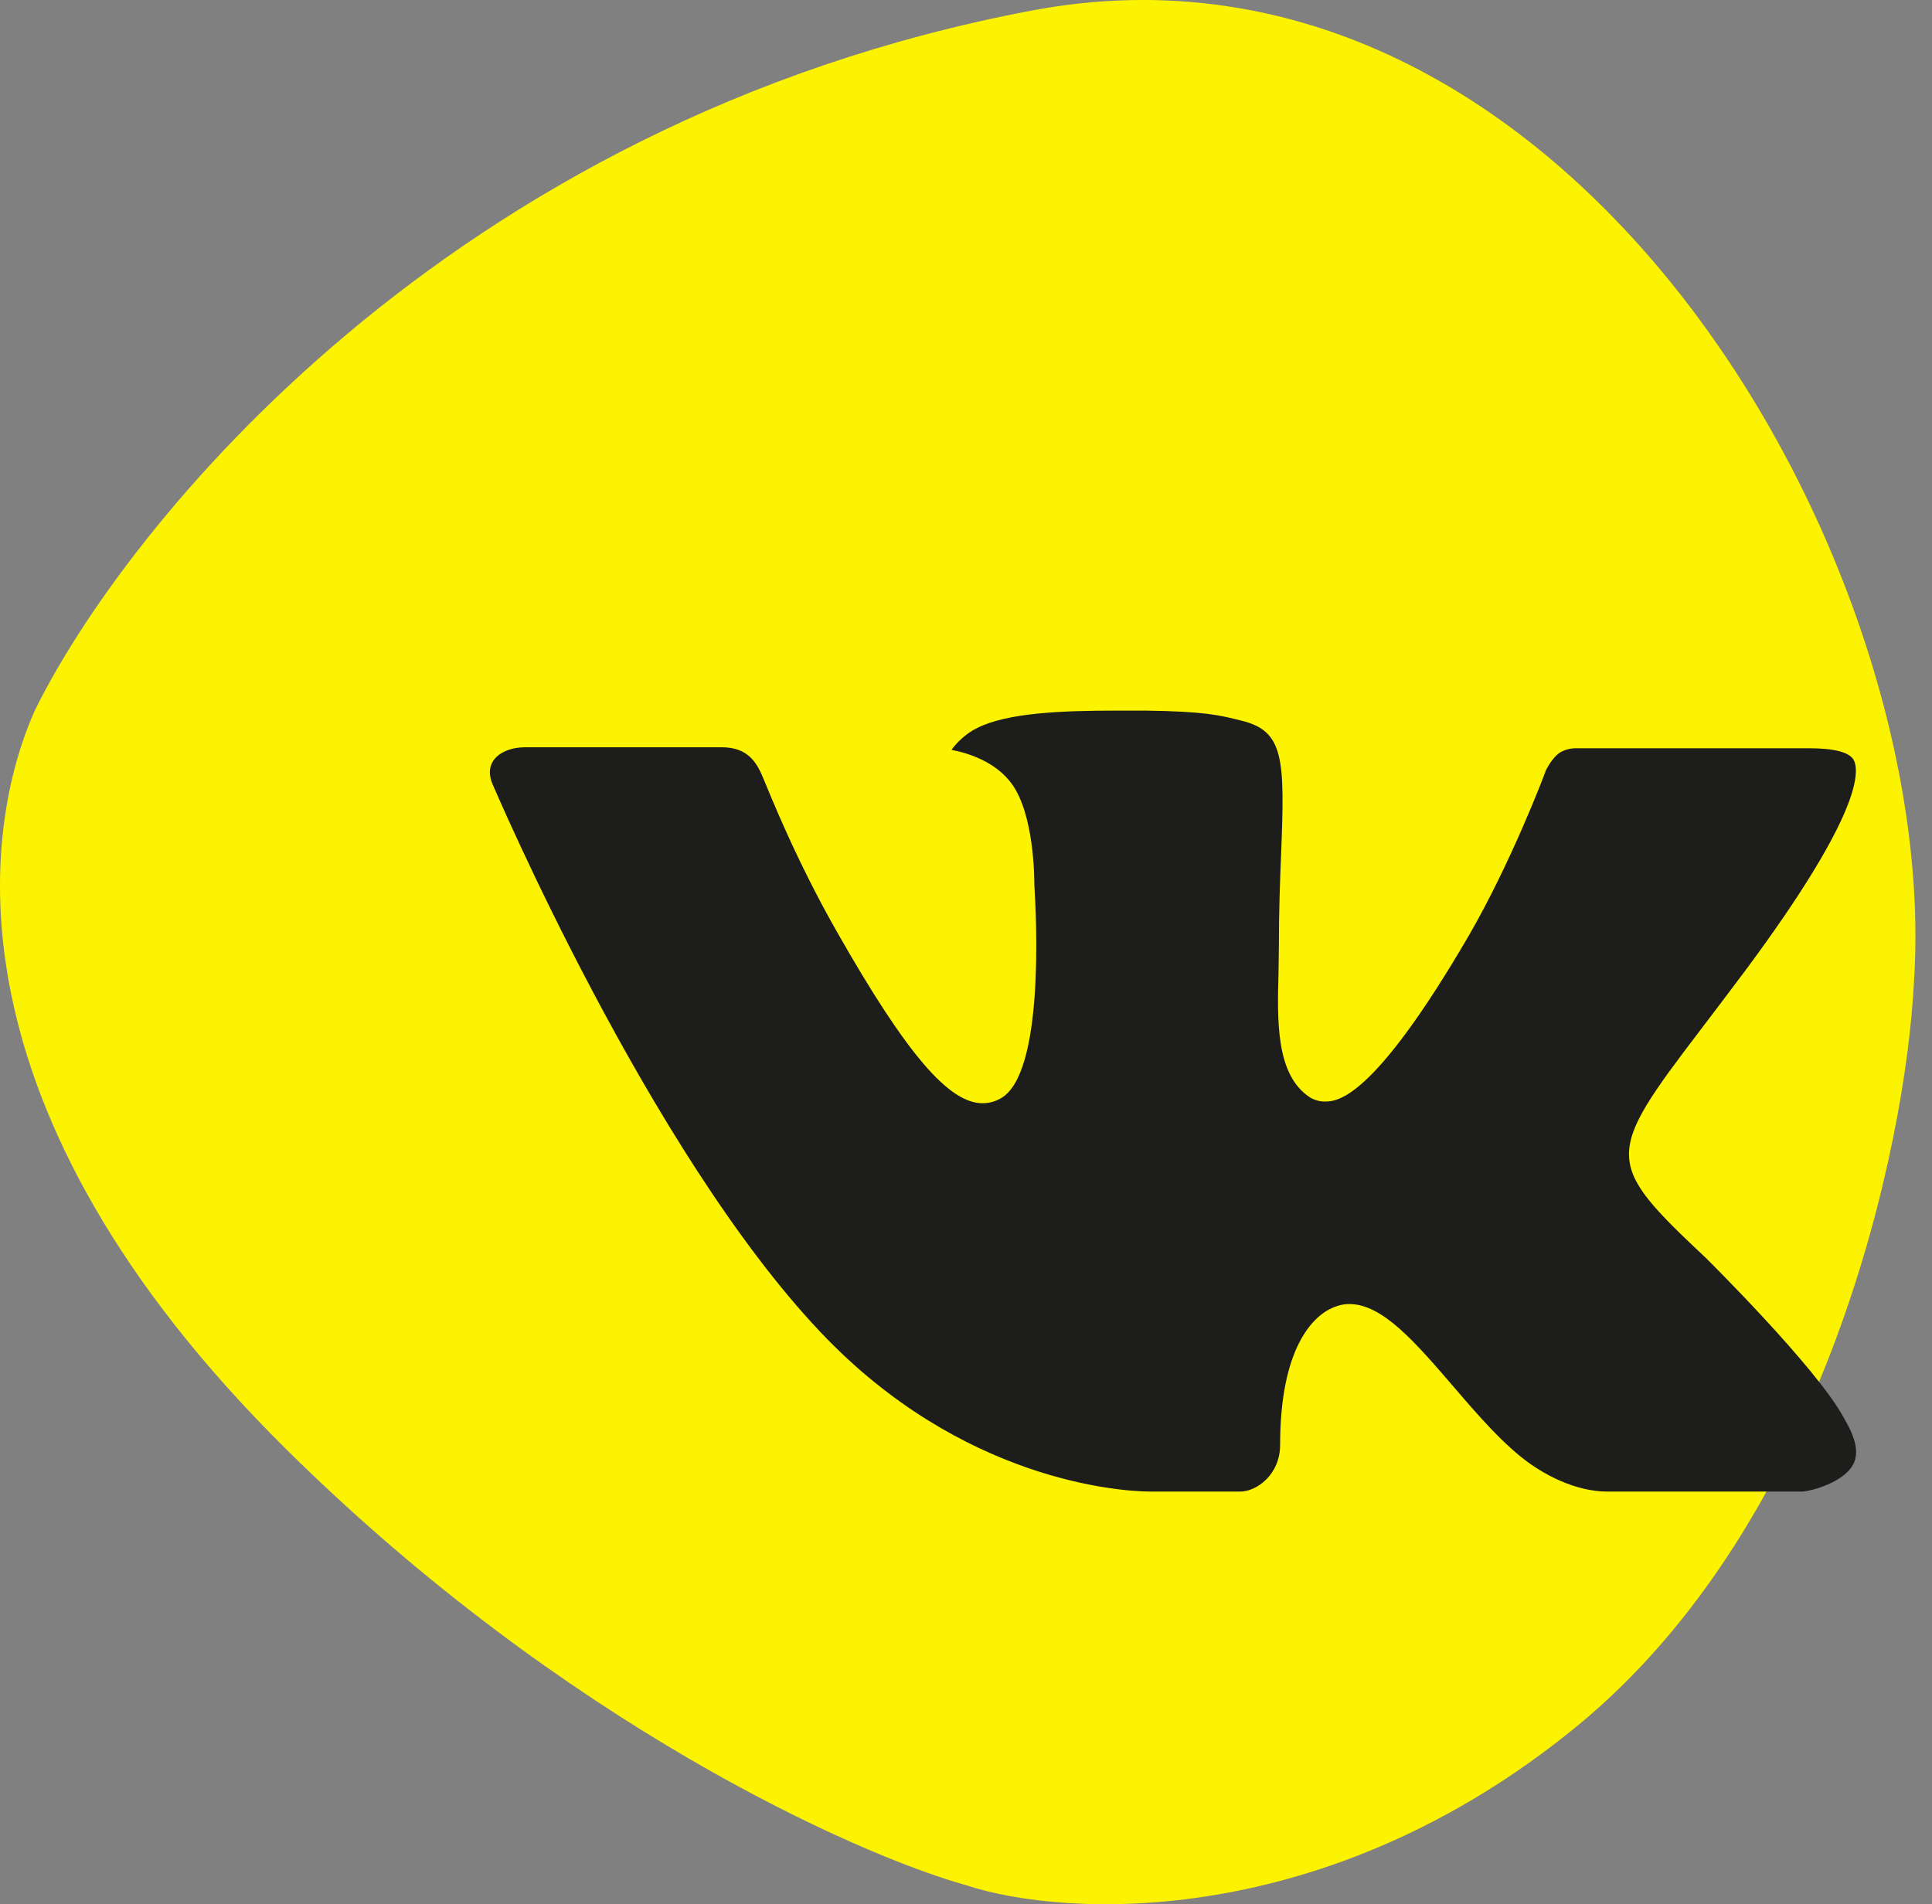
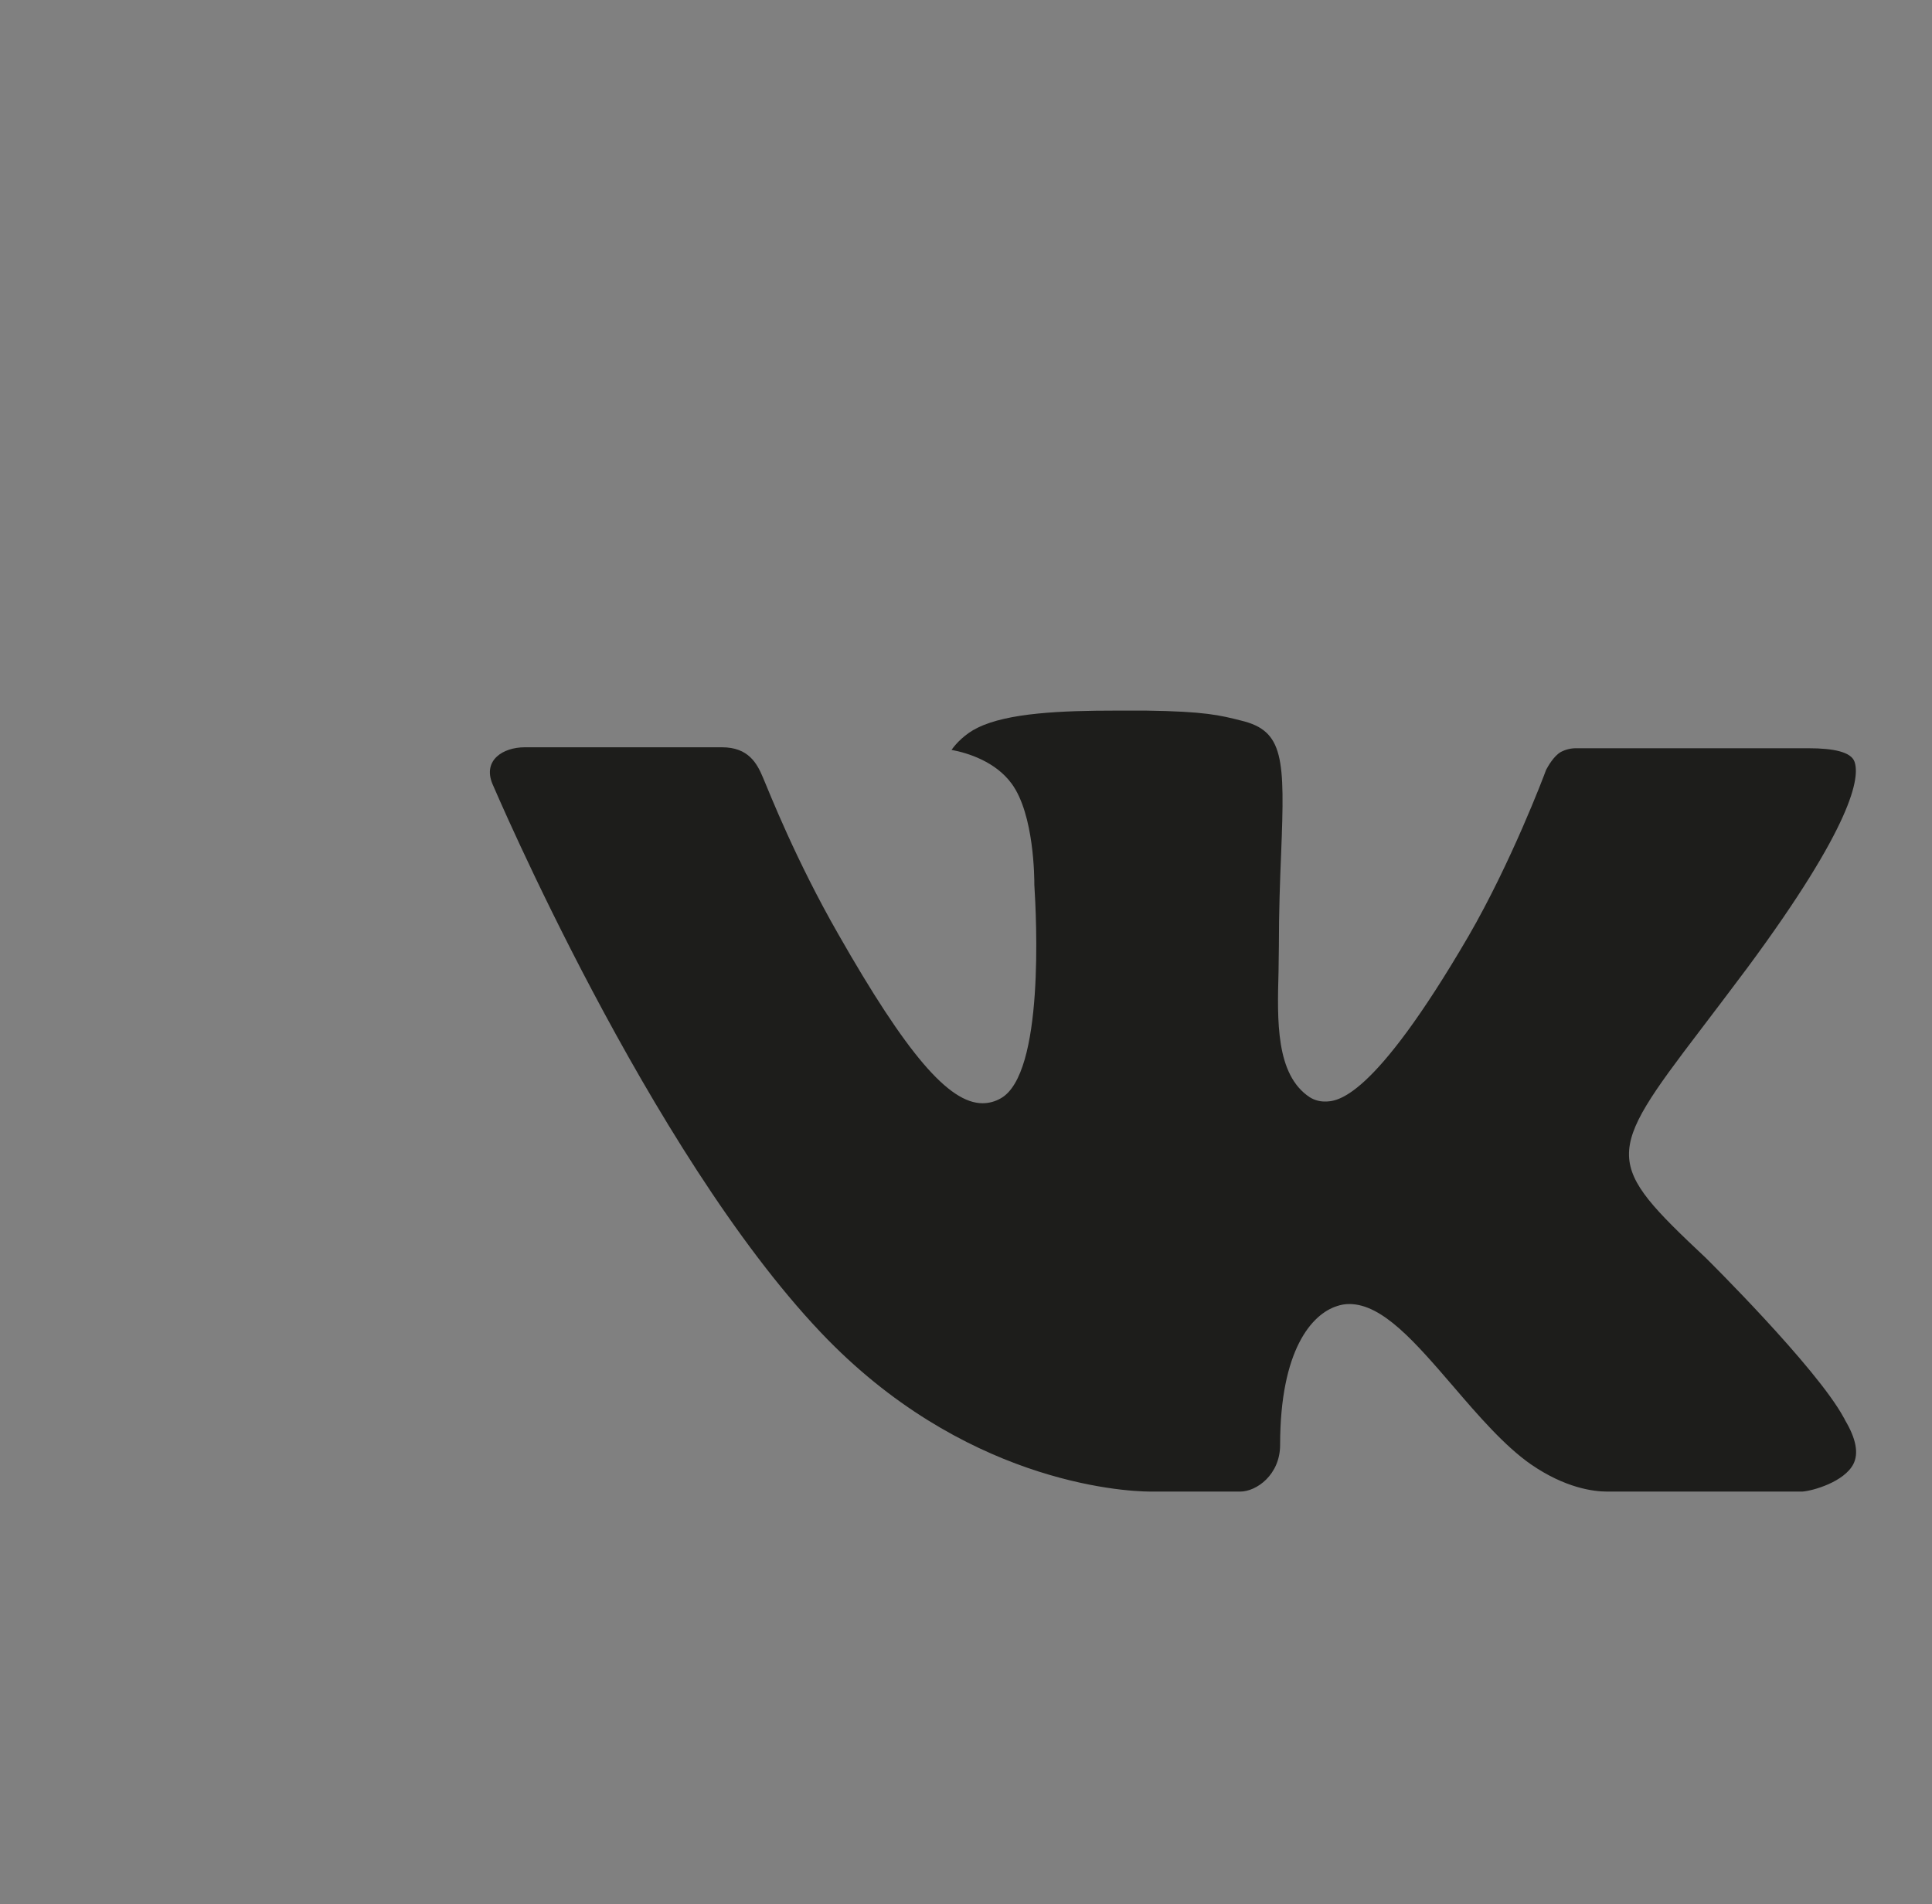
<svg xmlns="http://www.w3.org/2000/svg" width="70" height="69" viewBox="0 0 70 69" fill="none">
  <rect x="0" y="0" width="70" height="69" fill="#808080" stroke="none" />
-   <path d="M37.369 0.385C16.175 4.399 4.51 19.148 1.268 25.73C-0.647 30.003 -2.121 40.17 10.404 52.547C20.424 62.45 30.984 67.184 35.012 68.314C38.597 69.493 48.038 69.994 57.114 62.567C66.191 55.141 69.05 41.496 69.345 35.602C70.376 20.277 56.82 -3.299 37.369 0.385Z" fill="#FCF300" />
  <path fill-rule="evenodd" clip-rule="evenodd" d="M61.81 45.586C61.81 45.586 65.812 49.539 66.802 51.368C66.821 51.394 66.836 51.424 66.847 51.455C67.25 52.13 67.349 52.66 67.151 53.051C66.817 53.697 65.686 54.021 65.302 54.048H58.229C57.736 54.048 56.712 53.92 55.464 53.058C54.511 52.393 53.563 51.296 52.645 50.225C51.274 48.633 50.088 47.252 48.888 47.252C48.736 47.252 48.586 47.277 48.443 47.326C47.534 47.613 46.381 48.908 46.381 52.355C46.381 53.435 45.529 54.048 44.933 54.048H41.693C40.589 54.048 34.842 53.662 29.746 48.289C23.502 41.711 17.893 28.514 17.839 28.398C17.49 27.544 18.223 27.078 19.015 27.078H26.158C27.115 27.078 27.427 27.657 27.645 28.177C27.898 28.774 28.833 31.16 30.367 33.84C32.852 38.201 34.38 39.976 35.6 39.976C35.829 39.976 36.054 39.916 36.253 39.802C37.847 38.926 37.55 33.234 37.476 32.06C37.476 31.833 37.473 29.519 36.657 28.4C36.072 27.598 35.078 27.286 34.476 27.172C34.637 26.94 34.978 26.583 35.416 26.373C36.508 25.828 38.481 25.749 40.438 25.749H41.525C43.648 25.779 44.198 25.915 44.97 26.111C46.524 26.482 46.554 27.489 46.418 30.919C46.378 31.9 46.336 33.004 46.336 34.303C46.336 34.58 46.324 34.889 46.324 35.204C46.277 36.964 46.215 38.946 47.457 39.76C47.619 39.861 47.805 39.914 47.995 39.914C48.425 39.914 49.715 39.914 53.212 33.912C54.746 31.261 55.934 28.135 56.016 27.9C56.085 27.769 56.293 27.4 56.546 27.252C56.725 27.156 56.926 27.108 57.13 27.113H65.532C66.448 27.113 67.069 27.252 67.191 27.598C67.394 28.16 67.151 29.875 63.315 35.063C62.669 35.926 62.102 36.674 61.605 37.327C58.127 41.891 58.127 42.121 61.81 45.586Z" fill="#1D1D1B" />
</svg>